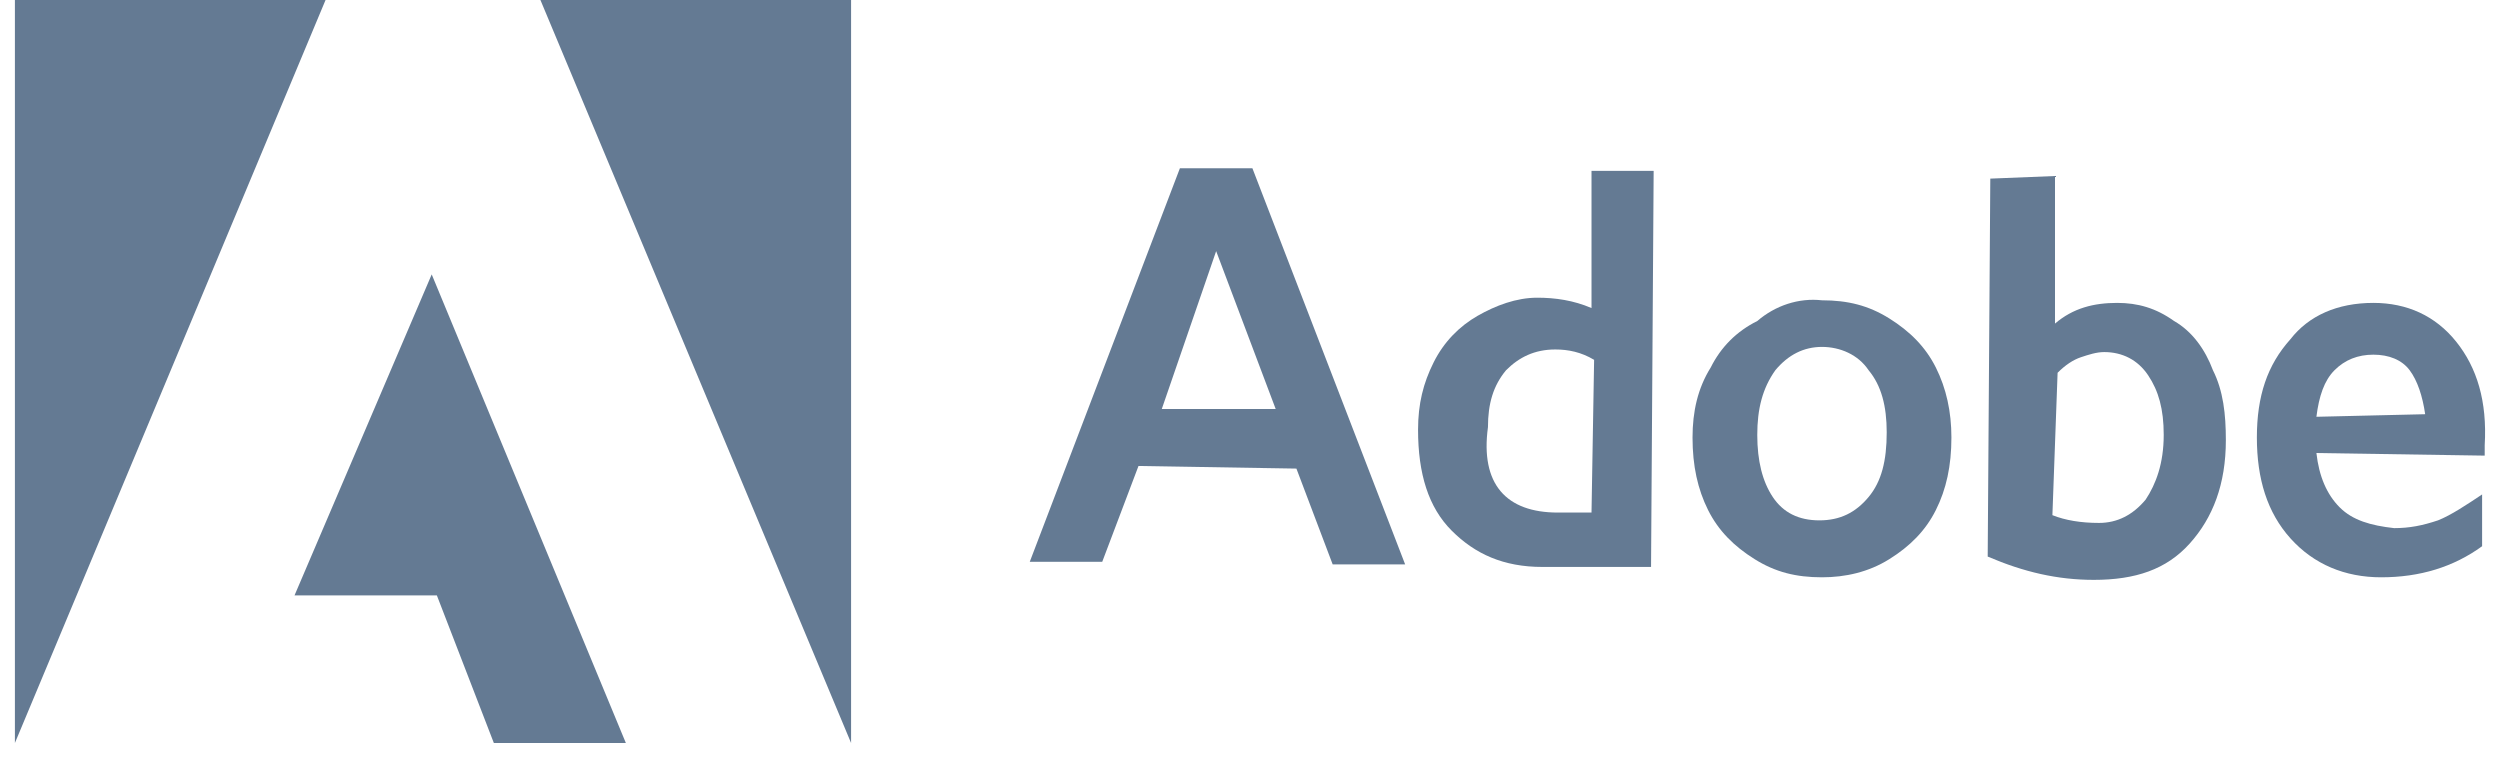
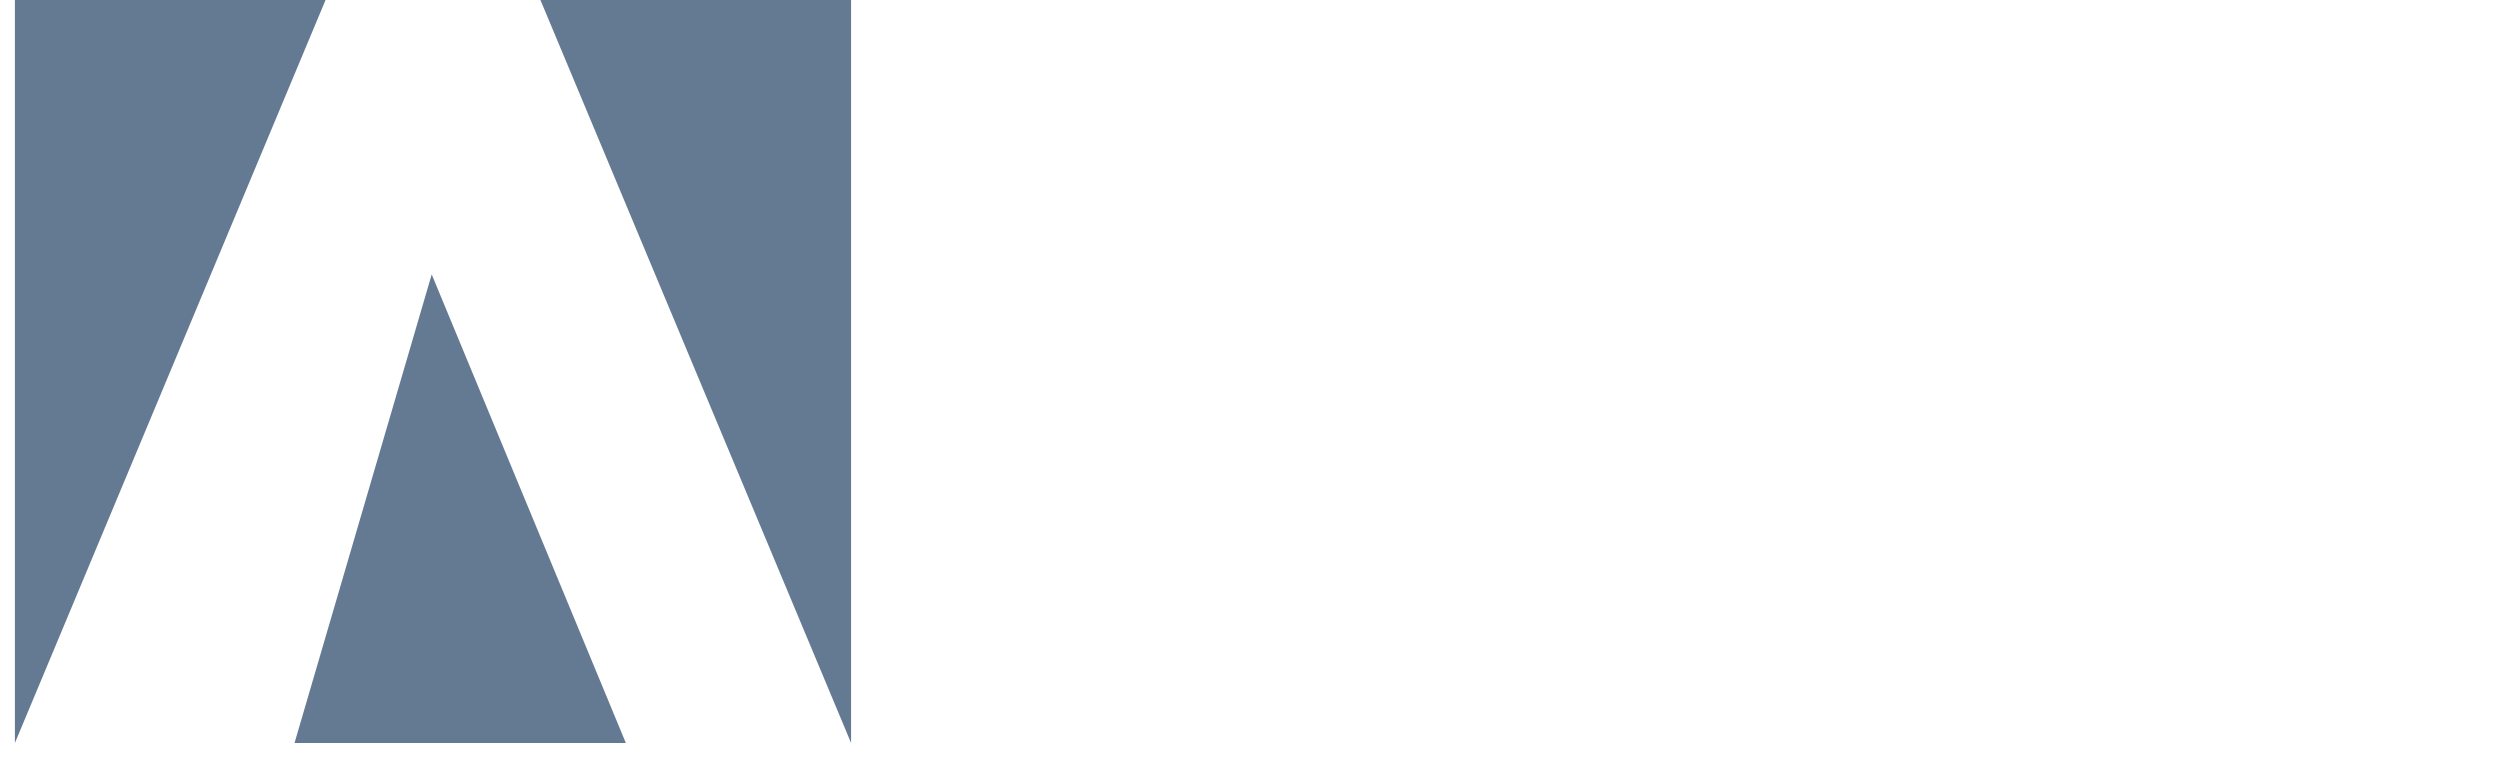
<svg xmlns="http://www.w3.org/2000/svg" width="76" height="23" viewBox="0 0 76 23" fill="none">
-   <path d="M16.429 0H25.873V22.587L16.429 0ZM9.897 0H0.453V22.587L9.897 0ZM13.124 8.342L19.026 22.587H15.013L13.281 18.101H8.953L13.124 8.342Z" fill="#647A93" />
-   <path d="M38.073 5.115L42.716 17.157H40.513L39.411 14.245L34.61 14.166L33.508 17.078H31.305L35.869 5.115H38.073ZM35.318 12.434H38.781L36.971 7.634L35.318 12.434Z" fill="#647A93" />
-   <path d="M48.382 9.365V5.194H50.271L50.192 17.235H46.887C45.706 17.235 44.841 16.841 44.133 16.133C43.424 15.425 43.109 14.402 43.109 13.064C43.109 12.277 43.267 11.647 43.582 11.018C43.896 10.388 44.369 9.916 44.919 9.601C45.47 9.286 46.1 9.05 46.73 9.05C47.281 9.05 47.831 9.129 48.382 9.365ZM47.359 15.582H48.382L48.461 10.939C48.068 10.703 47.674 10.624 47.281 10.624C46.651 10.624 46.179 10.86 45.785 11.254C45.392 11.726 45.234 12.277 45.234 12.985C44.998 14.716 45.785 15.582 47.359 15.582Z" fill="#647A93" />
-   <path d="M55.388 9.129C56.175 9.129 56.805 9.287 57.434 9.68C58.064 10.074 58.536 10.546 58.851 11.175C59.166 11.805 59.323 12.513 59.323 13.3C59.323 14.166 59.166 14.874 58.851 15.504C58.536 16.134 58.064 16.606 57.434 16.999C56.805 17.393 56.096 17.55 55.388 17.55C54.601 17.55 53.971 17.393 53.342 16.999C52.712 16.606 52.24 16.134 51.925 15.504C51.611 14.874 51.453 14.166 51.453 13.3C51.453 12.513 51.611 11.805 52.004 11.175C52.319 10.546 52.791 10.074 53.421 9.759C53.971 9.287 54.68 9.05 55.388 9.129ZM53.421 13.222C53.421 14.009 53.578 14.638 53.893 15.11C54.208 15.583 54.68 15.819 55.309 15.819C55.939 15.819 56.411 15.583 56.805 15.11C57.198 14.638 57.356 14.009 57.356 13.143C57.356 12.356 57.198 11.726 56.805 11.254C56.49 10.782 55.939 10.546 55.388 10.546C54.837 10.546 54.365 10.782 53.971 11.254C53.578 11.805 53.421 12.435 53.421 13.222Z" fill="#647A93" />
-   <path d="M62.472 5.351V9.837C63.023 9.365 63.653 9.208 64.361 9.208C64.99 9.208 65.541 9.365 66.092 9.759C66.643 10.073 67.037 10.624 67.273 11.254C67.588 11.883 67.666 12.592 67.666 13.379C67.666 14.717 67.273 15.74 66.564 16.527C65.856 17.314 64.912 17.628 63.653 17.628C62.551 17.628 61.528 17.392 60.426 16.92L60.505 5.43L62.472 5.351ZM62.393 15.661C62.787 15.818 63.259 15.897 63.81 15.897C64.361 15.897 64.833 15.661 65.227 15.189C65.541 14.717 65.777 14.087 65.777 13.221C65.777 12.434 65.62 11.883 65.305 11.411C64.99 10.939 64.518 10.703 63.967 10.703C63.731 10.703 63.495 10.782 63.259 10.86C63.023 10.939 62.787 11.096 62.551 11.332L62.393 15.661Z" fill="#647A93" />
-   <path d="M72.151 9.208C73.174 9.208 74.04 9.601 74.669 10.388C75.299 11.175 75.614 12.198 75.535 13.536V13.851L70.419 13.772C70.498 14.48 70.734 15.031 71.128 15.425C71.521 15.818 72.072 15.976 72.781 16.055C73.253 16.055 73.646 15.976 74.118 15.818C74.512 15.661 74.984 15.346 75.456 15.031V16.605C74.591 17.235 73.567 17.55 72.387 17.55C71.285 17.55 70.341 17.156 69.632 16.369C68.924 15.582 68.609 14.559 68.609 13.3C68.609 12.041 68.924 11.096 69.632 10.309C70.183 9.601 71.049 9.208 72.151 9.208ZM73.725 12.592C73.646 12.041 73.489 11.569 73.253 11.254C73.017 10.939 72.623 10.782 72.151 10.782C71.679 10.782 71.285 10.939 70.97 11.254C70.656 11.569 70.498 12.041 70.419 12.67L73.725 12.592Z" fill="#647A93" />
+   <path d="M16.429 0H25.873V22.587L16.429 0ZM9.897 0H0.453V22.587L9.897 0ZM13.124 8.342L19.026 22.587H15.013H8.953L13.124 8.342Z" fill="#647A93" />
</svg>